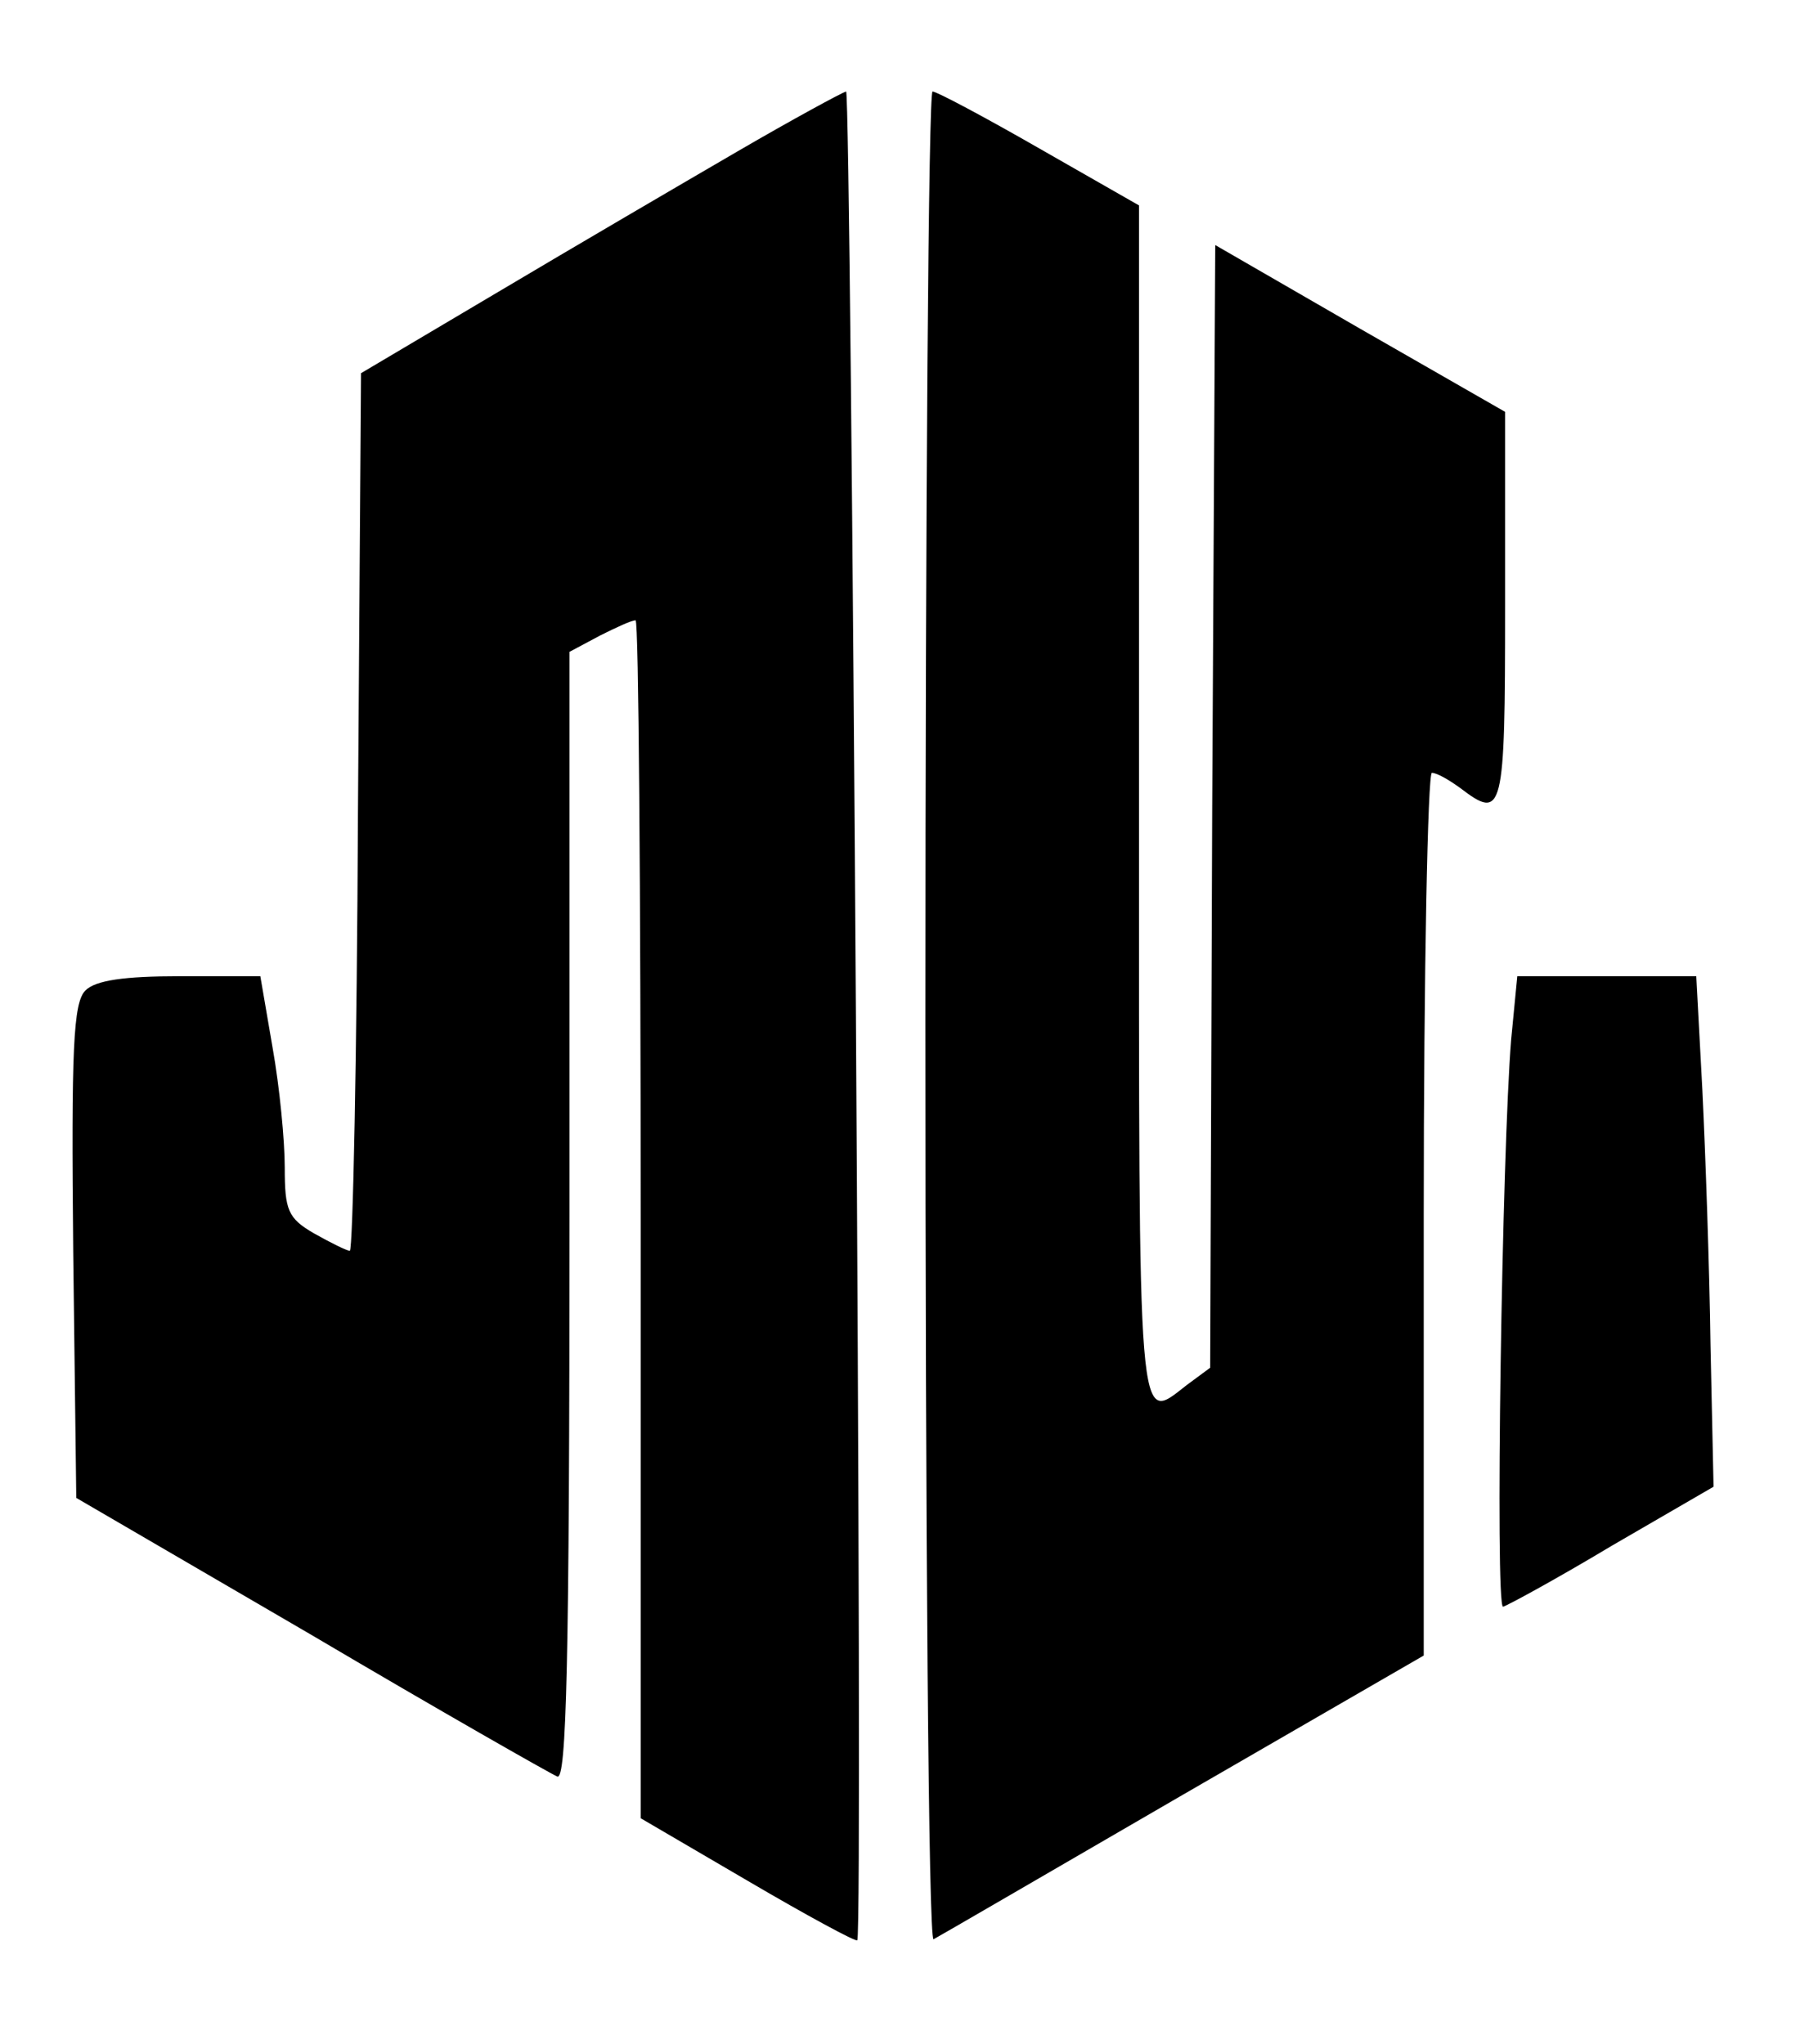
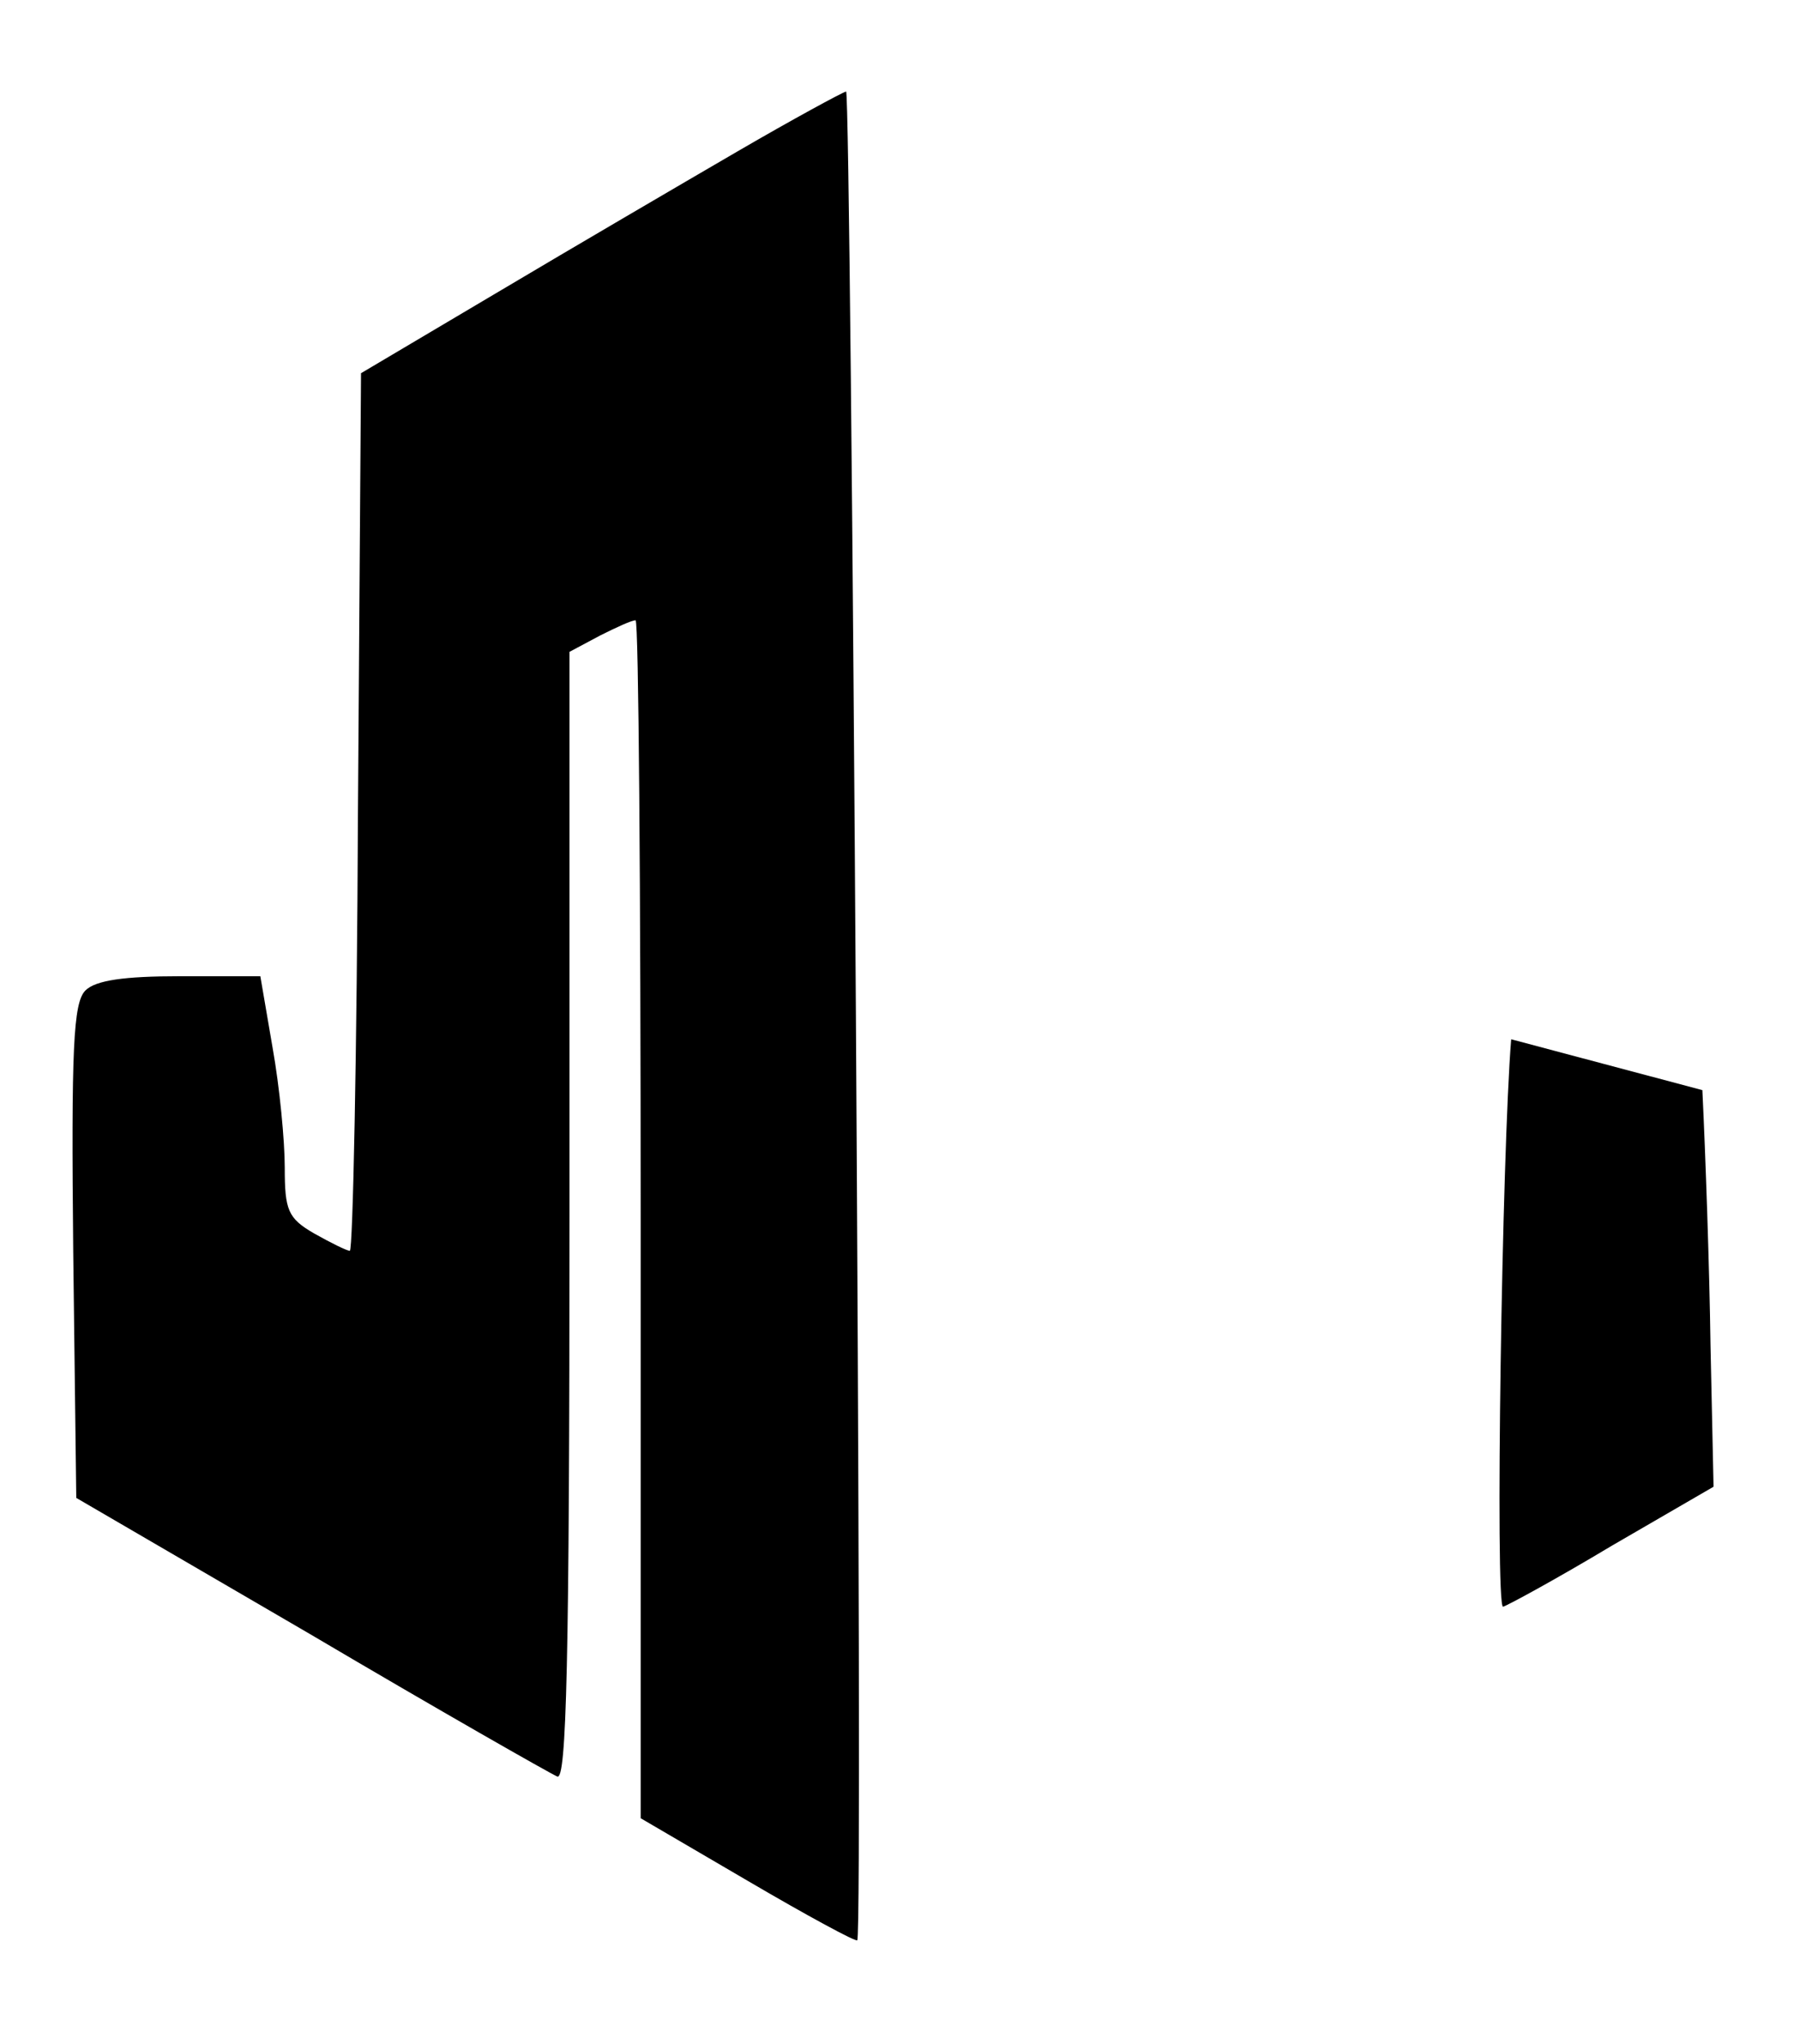
<svg xmlns="http://www.w3.org/2000/svg" version="1.0" width="177pt" height="201pt" viewBox="0 0 177 201" preserveAspectRatio="xMidYMid meet">
  <g transform="translate(0,201) scale(0.1,-0.1)" fill="#000000" stroke="none">
    <path d="M725 1861 c-55 -32 -161 -94 -235 -138 l-135 -80 -3 -431 c-1 -238 -5 -432 -8 -432 -3 0 -19 8 -35 17 -26 15 -29 23 -29 65 0 26 -5 79 -12 118 l-12 70 -79 0 c-55 0 -83 -4 -93 -14 -12 -12 -14 -57 -12 -257 l3 -242 230 -134 c127 -75 236 -137 243 -140 9 -4 12 110 12 551 l0 555 30 16 c16 8 31 15 35 15 3 0 5 -265 5 -589 l0 -589 106 -62 c58 -34 106 -60 107 -58 6 10 -6 1818 -11 1818 -4 -1 -52 -27 -107 -59z" />
-     <path d="M910 1009 c0 -500 3 -908 8 -906 4 2 114 66 245 142 l237 137 0 434 c0 239 4 434 8 434 5 0 17 -7 28 -15 42 -32 44 -25 44 178 l0 192 -143 82 -142 82 -3 -552 -2 -552 -23 -17 c-49 -38 -47 -57 -47 571 l0 589 -98 56 c-54 31 -101 56 -105 56 -4 0 -7 -410 -7 -911z" />
-     <path d="M1486 988 c-9 -109 -16 -558 -8 -558 4 1 52 27 107 60 l100 58 -3 139 c-1 76 -5 189 -8 251 l-6 112 -88 0 -88 0 -6 -62z" />
+     <path d="M1486 988 c-9 -109 -16 -558 -8 -558 4 1 52 27 107 60 l100 58 -3 139 c-1 76 -5 189 -8 251 z" />
  </g>
</svg>